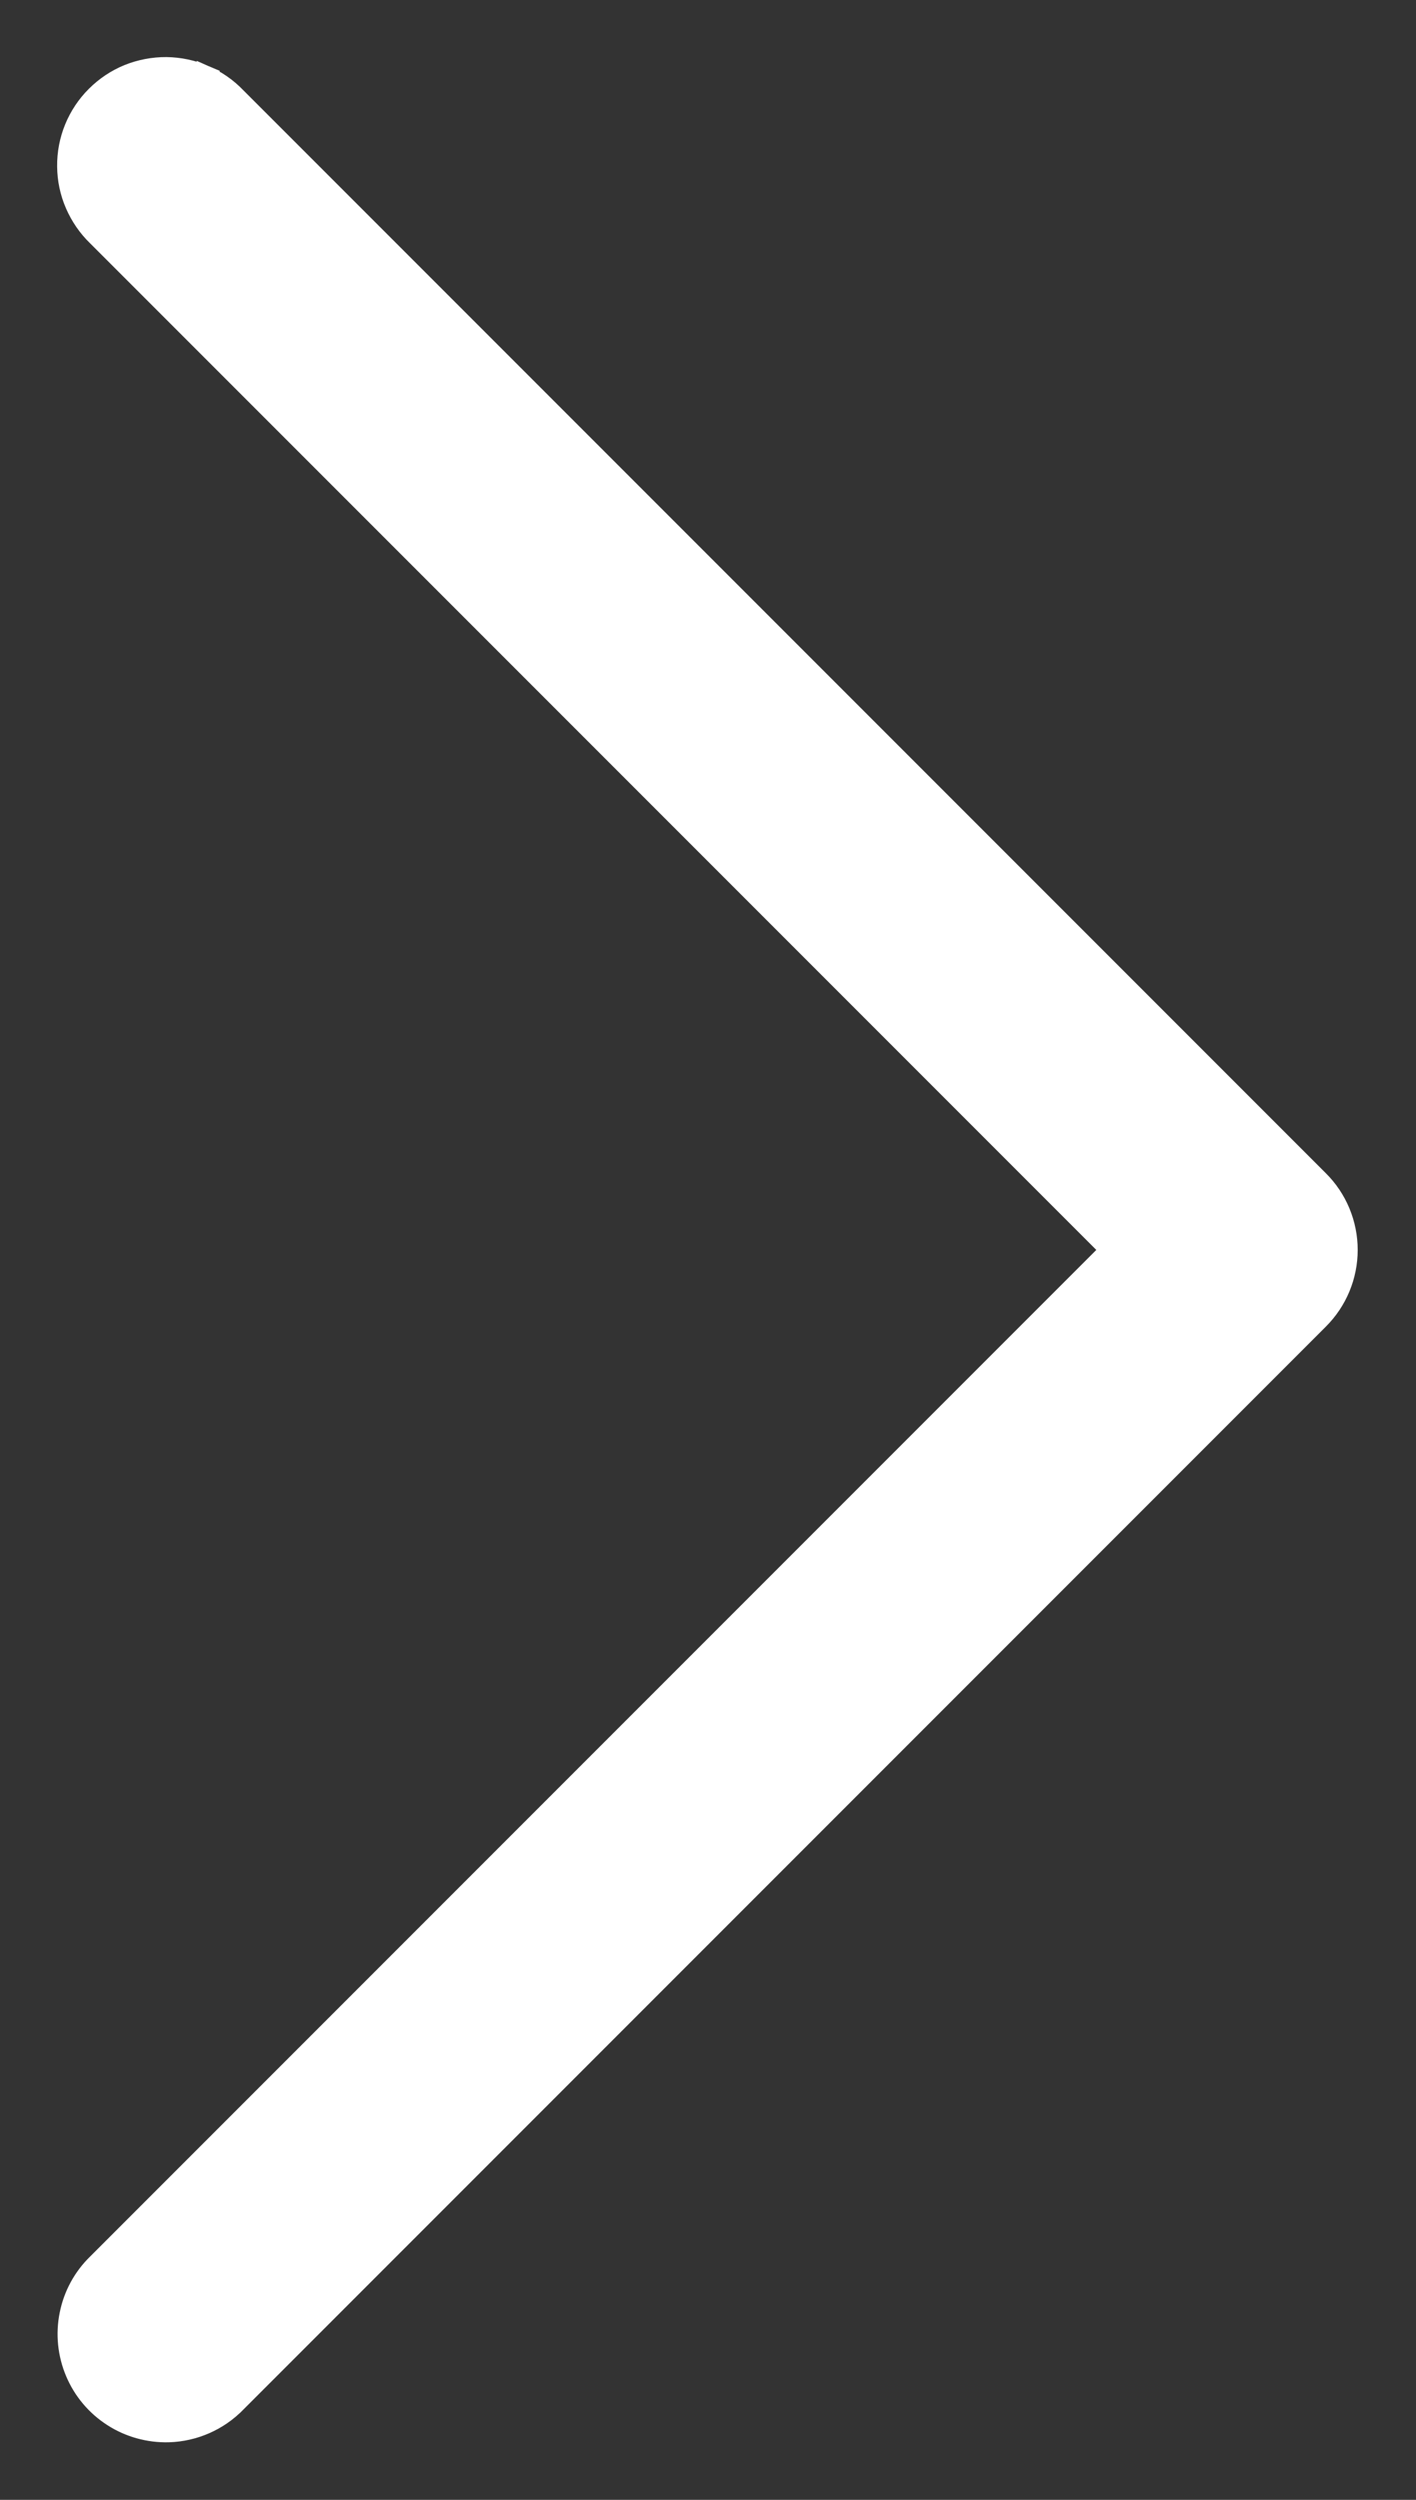
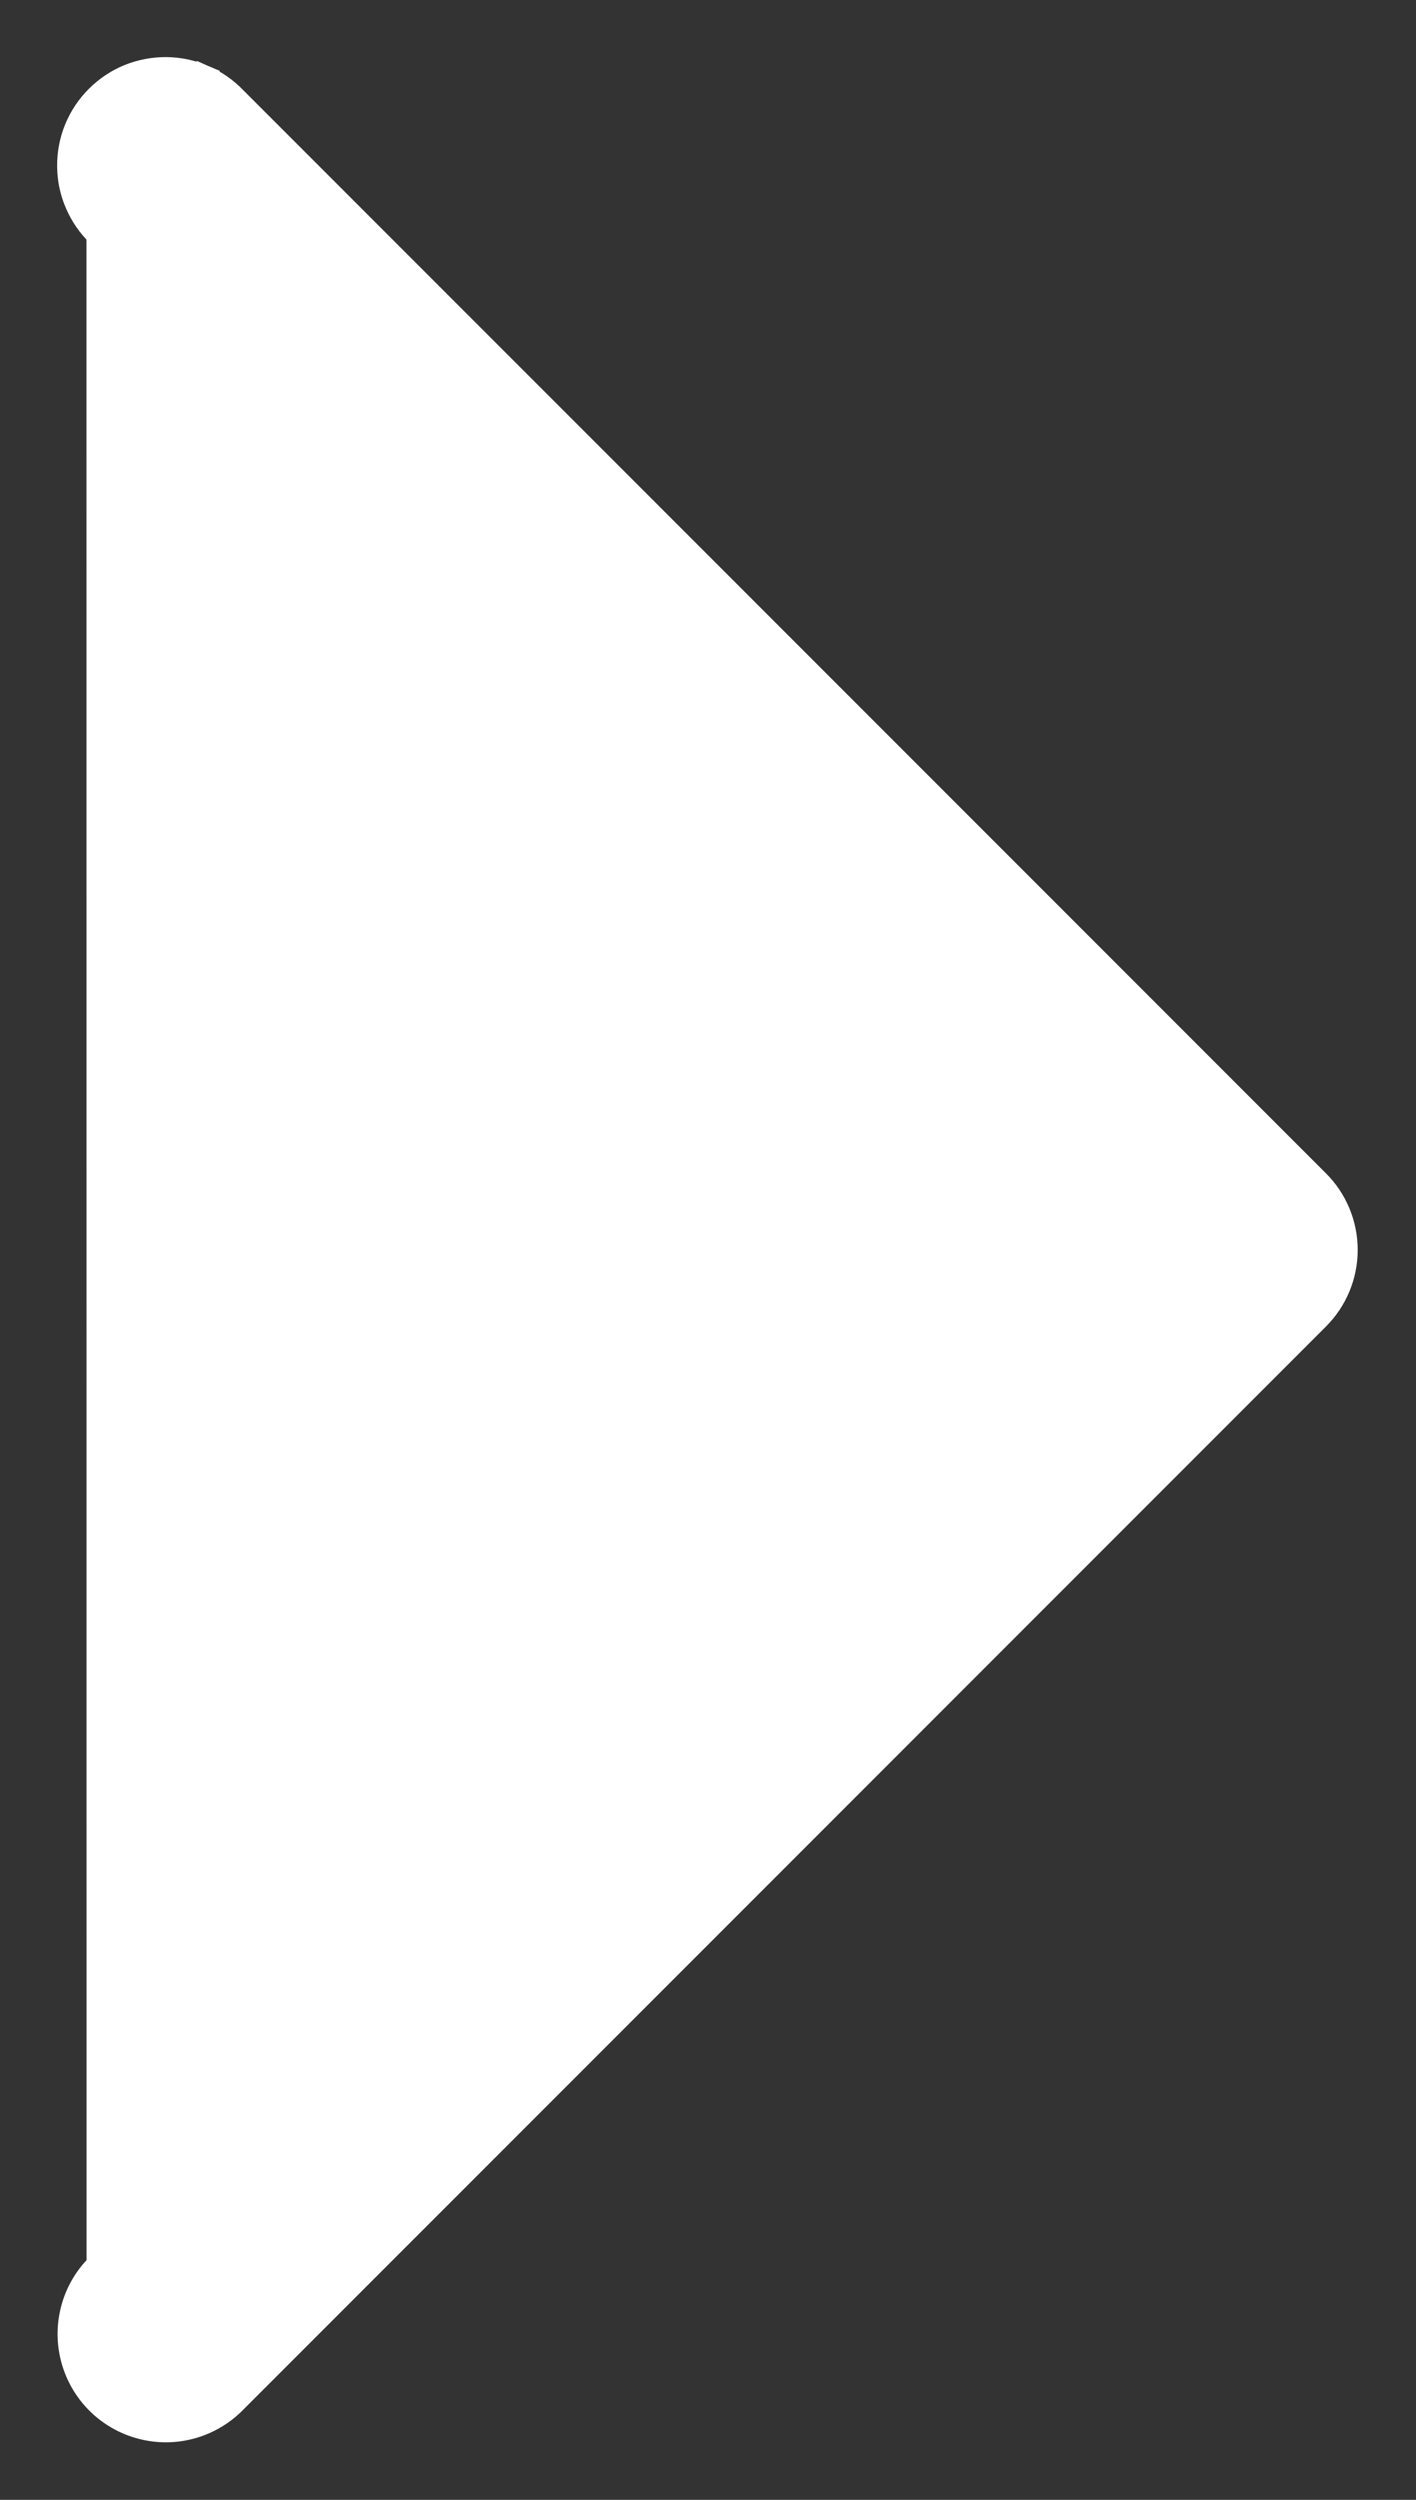
<svg xmlns="http://www.w3.org/2000/svg" width="17" height="30" viewBox="0 0 17 30" fill="none">
  <rect x="0" y="0" width="17" height="30" fill="#333333" stroke="none" />
-   <path d="M2.024 29.159L2.024 29.159C2.322 29.15 2.606 29.026 2.814 28.812C2.814 28.812 2.814 28.811 2.815 28.811L15.813 15.813L15.813 15.813C16.029 15.597 16.15 15.305 16.15 15C16.15 14.695 16.029 14.402 15.813 14.187L15.813 14.187L2.814 1.188C2.709 1.078 2.582 0.99 2.442 0.929L2.383 1.067L2.442 0.929C2.302 0.869 2.151 0.837 1.998 0.835C1.845 0.834 1.693 0.863 1.551 0.92C1.409 0.978 1.281 1.064 1.173 1.172C1.064 1.28 0.979 1.409 0.921 1.55C0.863 1.692 0.834 1.844 0.836 1.997C0.837 2.15 0.869 2.301 0.93 2.441C0.991 2.581 1.078 2.708 1.188 2.814L13.374 15L1.189 27.185C1.188 27.185 1.188 27.186 1.188 27.186C1.022 27.347 0.909 27.555 0.864 27.782C0.818 28.009 0.842 28.244 0.932 28.457C1.022 28.671 1.175 28.852 1.37 28.977C1.564 29.102 1.793 29.165 2.024 29.159Z" fill="white" stroke="white" stroke-width="0.3" />
+   <path d="M2.024 29.159L2.024 29.159C2.322 29.15 2.606 29.026 2.814 28.812C2.814 28.812 2.814 28.811 2.815 28.811L15.813 15.813L15.813 15.813C16.029 15.597 16.15 15.305 16.15 15C16.15 14.695 16.029 14.402 15.813 14.187L15.813 14.187L2.814 1.188C2.709 1.078 2.582 0.99 2.442 0.929L2.383 1.067L2.442 0.929C2.302 0.869 2.151 0.837 1.998 0.835C1.845 0.834 1.693 0.863 1.551 0.92C1.409 0.978 1.281 1.064 1.173 1.172C1.064 1.28 0.979 1.409 0.921 1.55C0.863 1.692 0.834 1.844 0.836 1.997C0.837 2.15 0.869 2.301 0.93 2.441C0.991 2.581 1.078 2.708 1.188 2.814L1.189 27.185C1.188 27.185 1.188 27.186 1.188 27.186C1.022 27.347 0.909 27.555 0.864 27.782C0.818 28.009 0.842 28.244 0.932 28.457C1.022 28.671 1.175 28.852 1.37 28.977C1.564 29.102 1.793 29.165 2.024 29.159Z" fill="white" stroke="white" stroke-width="0.3" />
</svg>